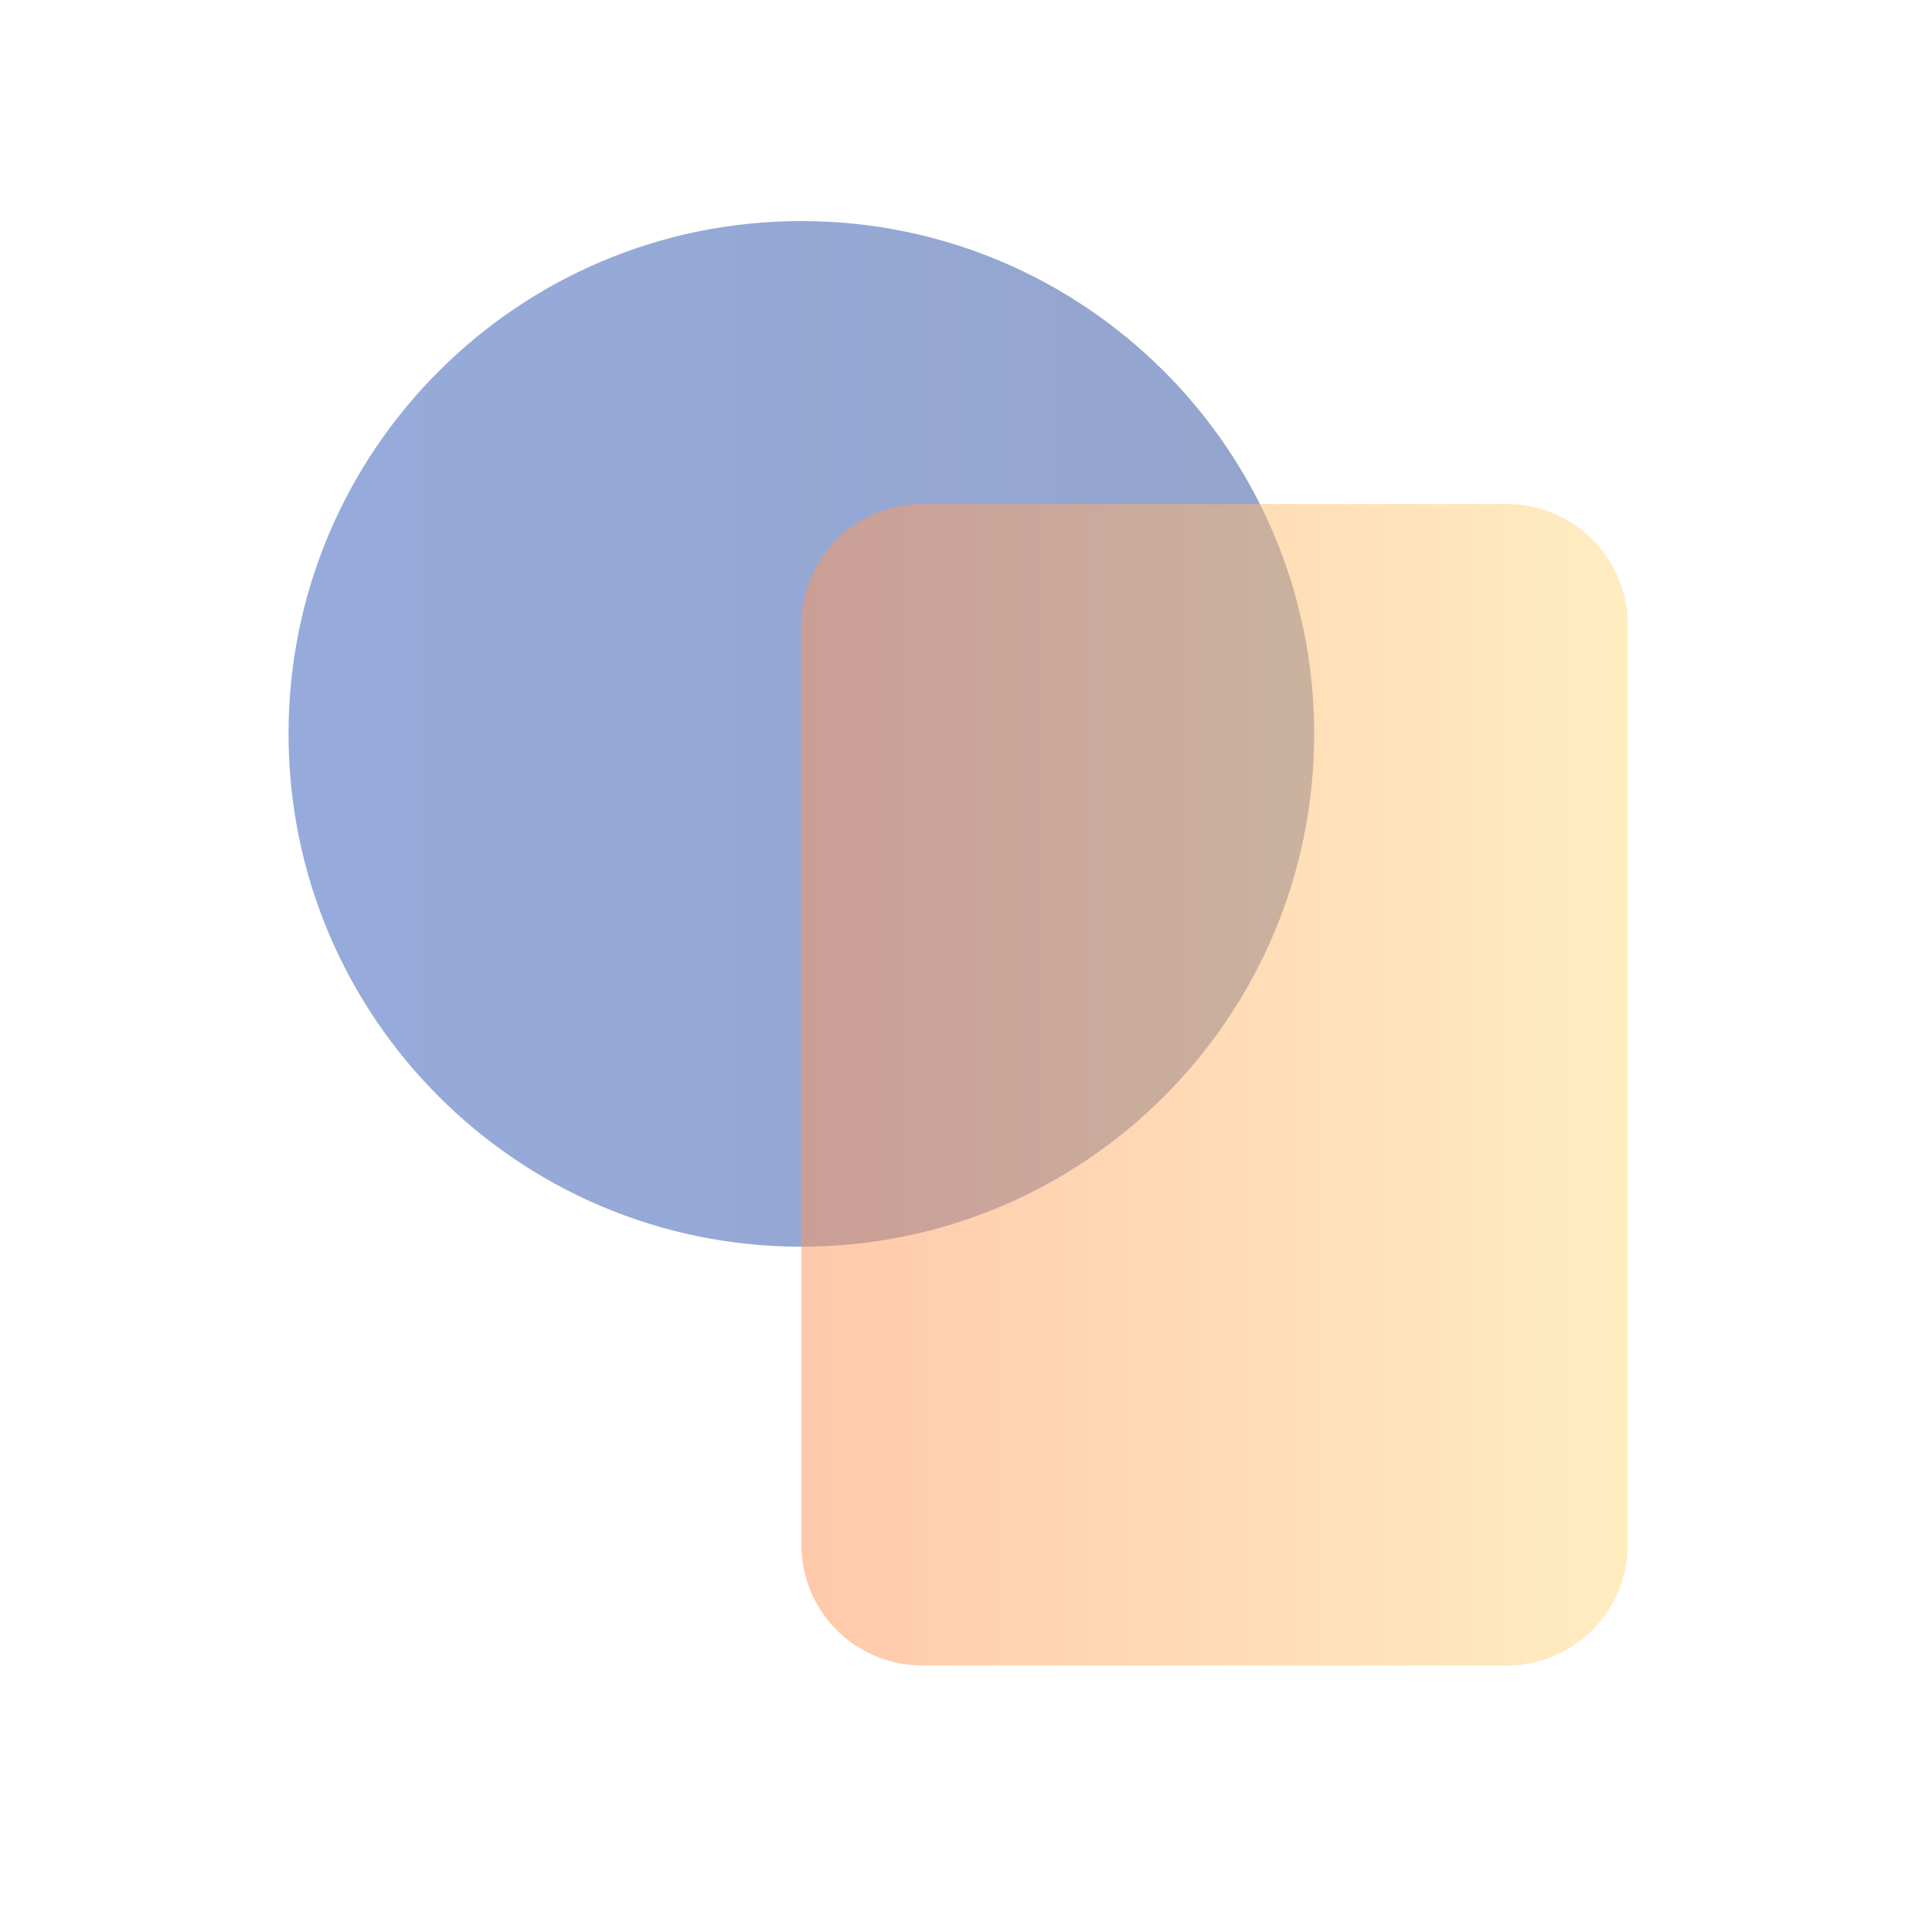
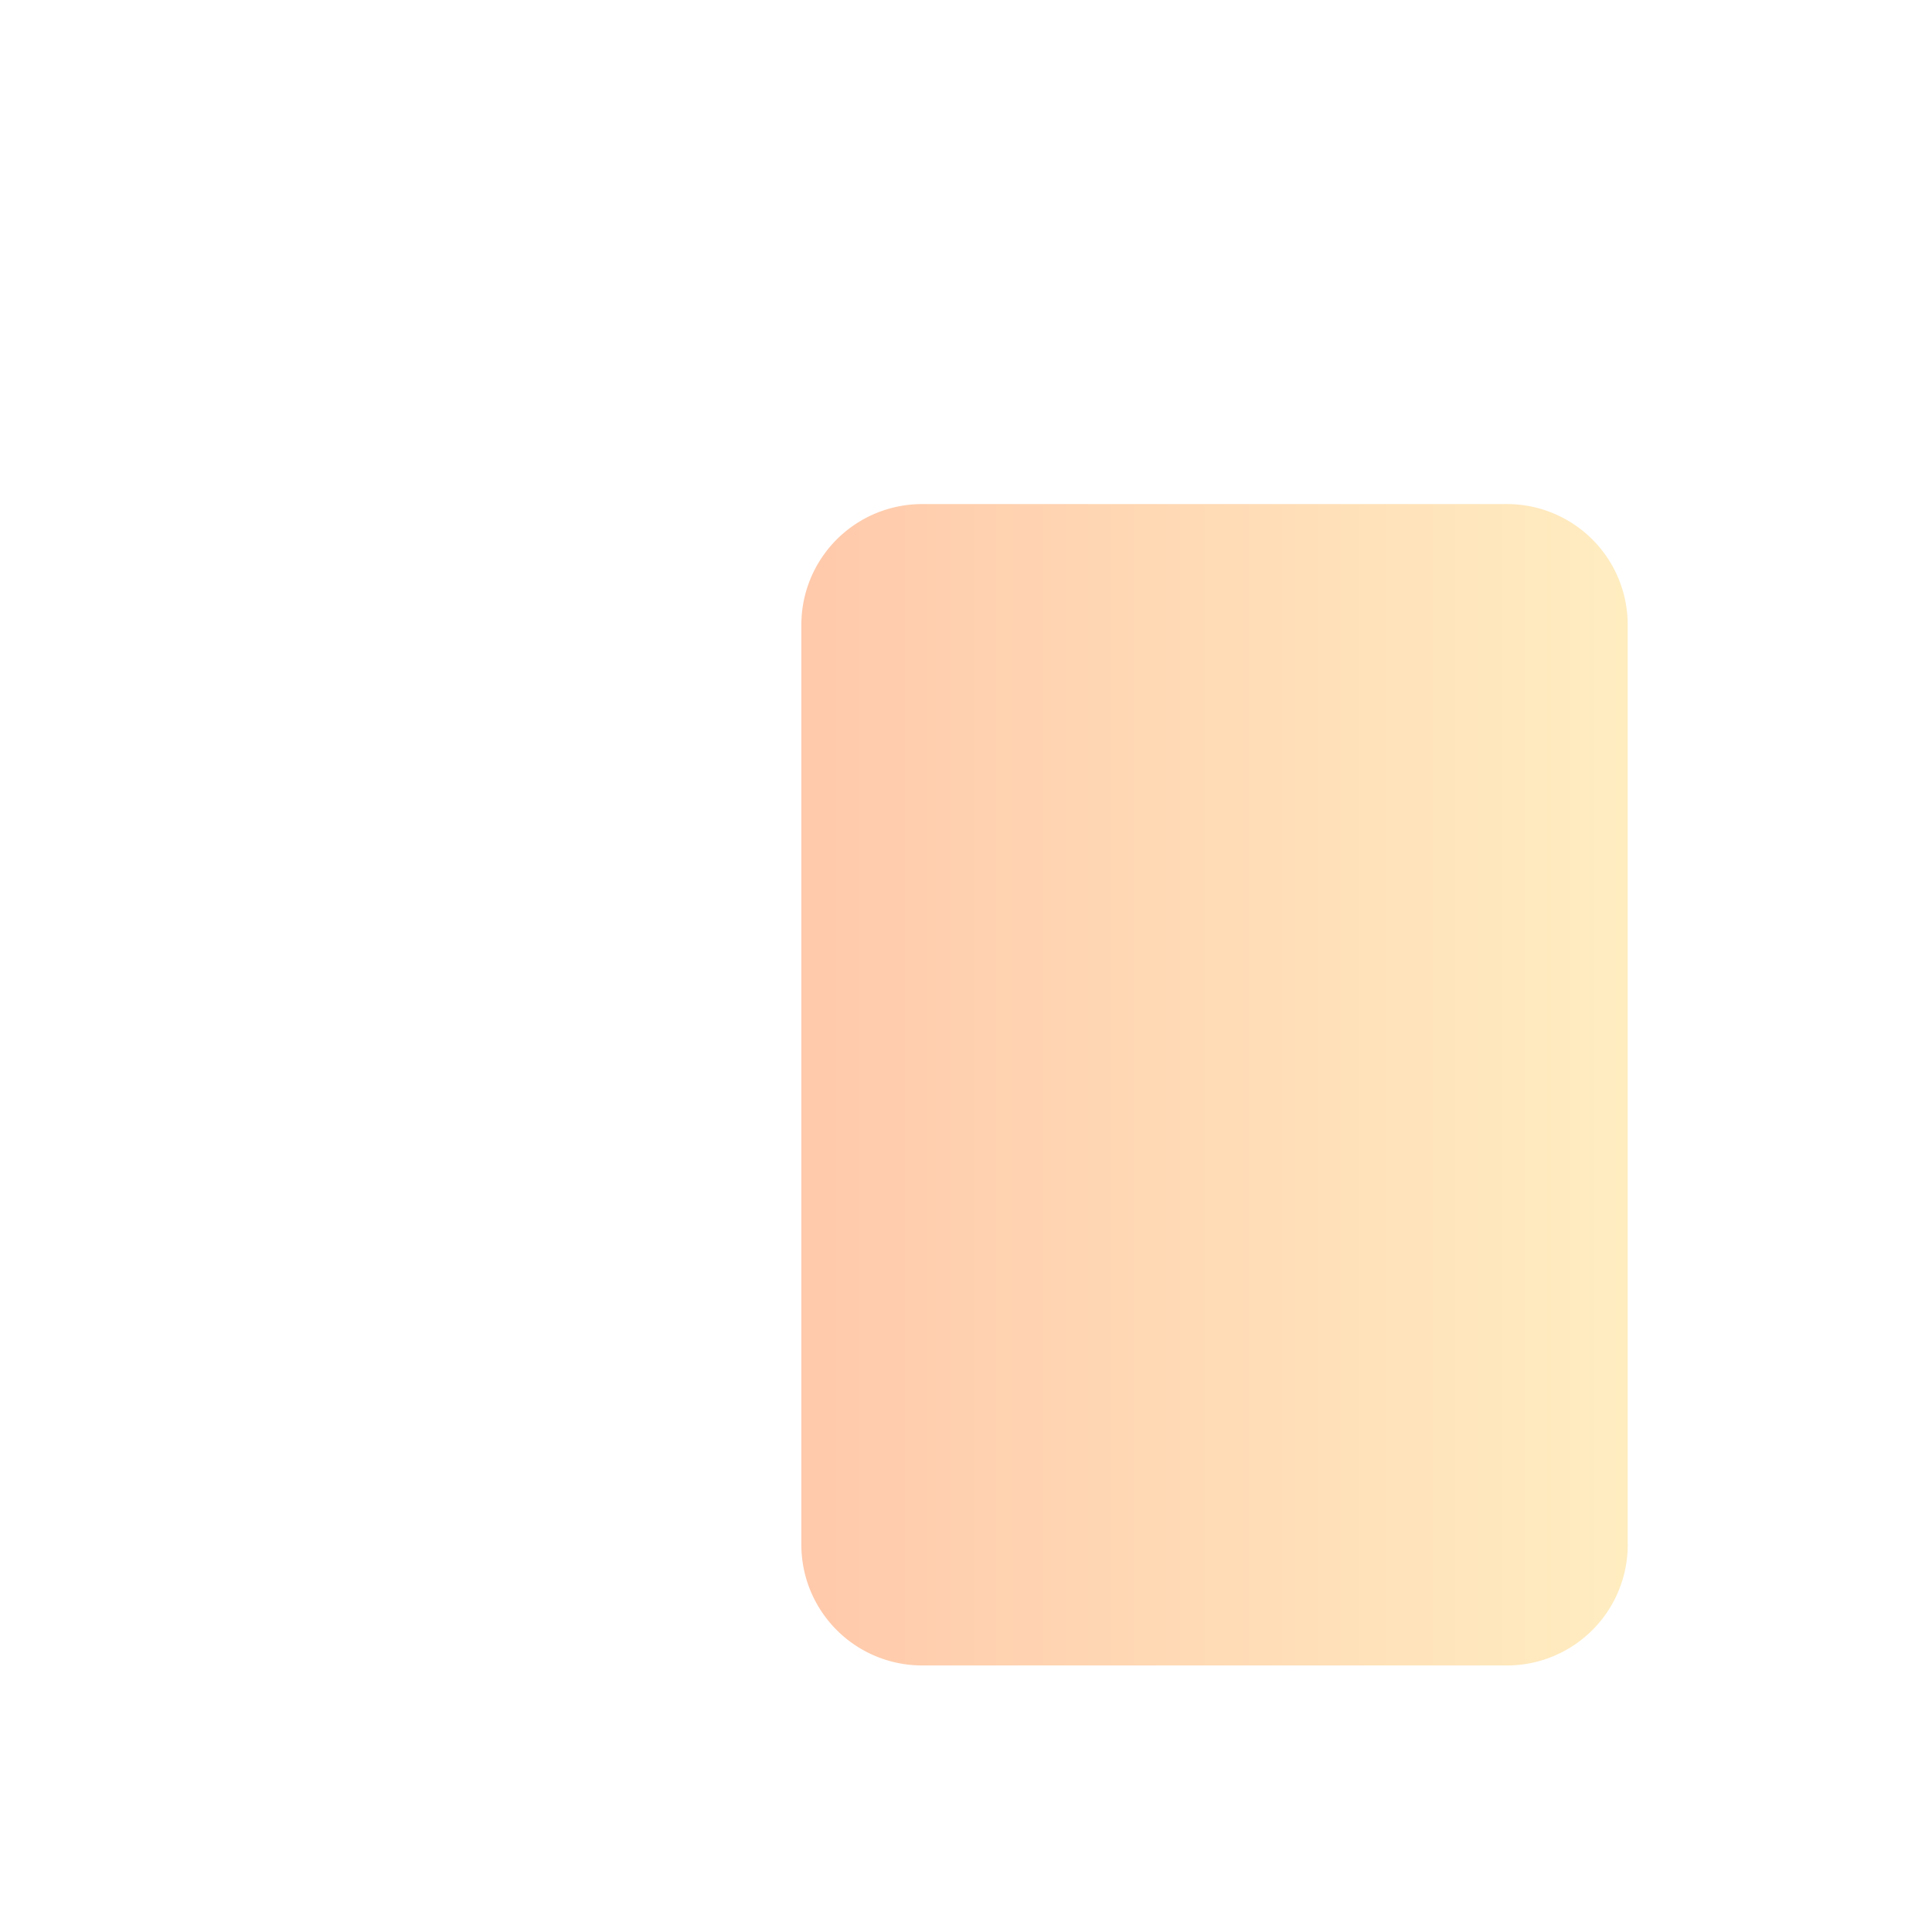
<svg xmlns="http://www.w3.org/2000/svg" width="64" height="64" fill="none">
-   <path fill="#fff" d="M0 0h64v64H0z" />
-   <path opacity=".5" d="M9.558 24.31c0-9.381 7.606-16.987 16.988-16.987s16.988 7.606 16.988 16.988-7.606 16.988-16.988 16.988S9.558 33.693 9.558 24.31z" fill="url(#paint0_linear_509_27537)" />
  <path opacity=".5" d="M53.921 51.17a4 4 0 01-4 4H30.546a4 4 0 01-4-4V20.698a4 4 0 014-4H49.92a4 4 0 014 4V51.17z" fill="url(#paint1_linear_509_27537)" />
  <defs>
    <linearGradient id="paint0_linear_509_27537" x1="43.534" y1="24.479" x2="9.558" y2="24.479" gradientUnits="userSpaceOnUse">
      <stop stop-color="#294B9B" />
      <stop offset="1" stop-color="#2F58BB" />
    </linearGradient>
    <linearGradient id="paint1_linear_509_27537" x1="53.921" y1="35.934" x2="26.546" y2="35.934" gradientUnits="userSpaceOnUse">
      <stop stop-color="#FFDC83" />
      <stop offset="1" stop-color="#FF9458" />
    </linearGradient>
  </defs>
</svg>